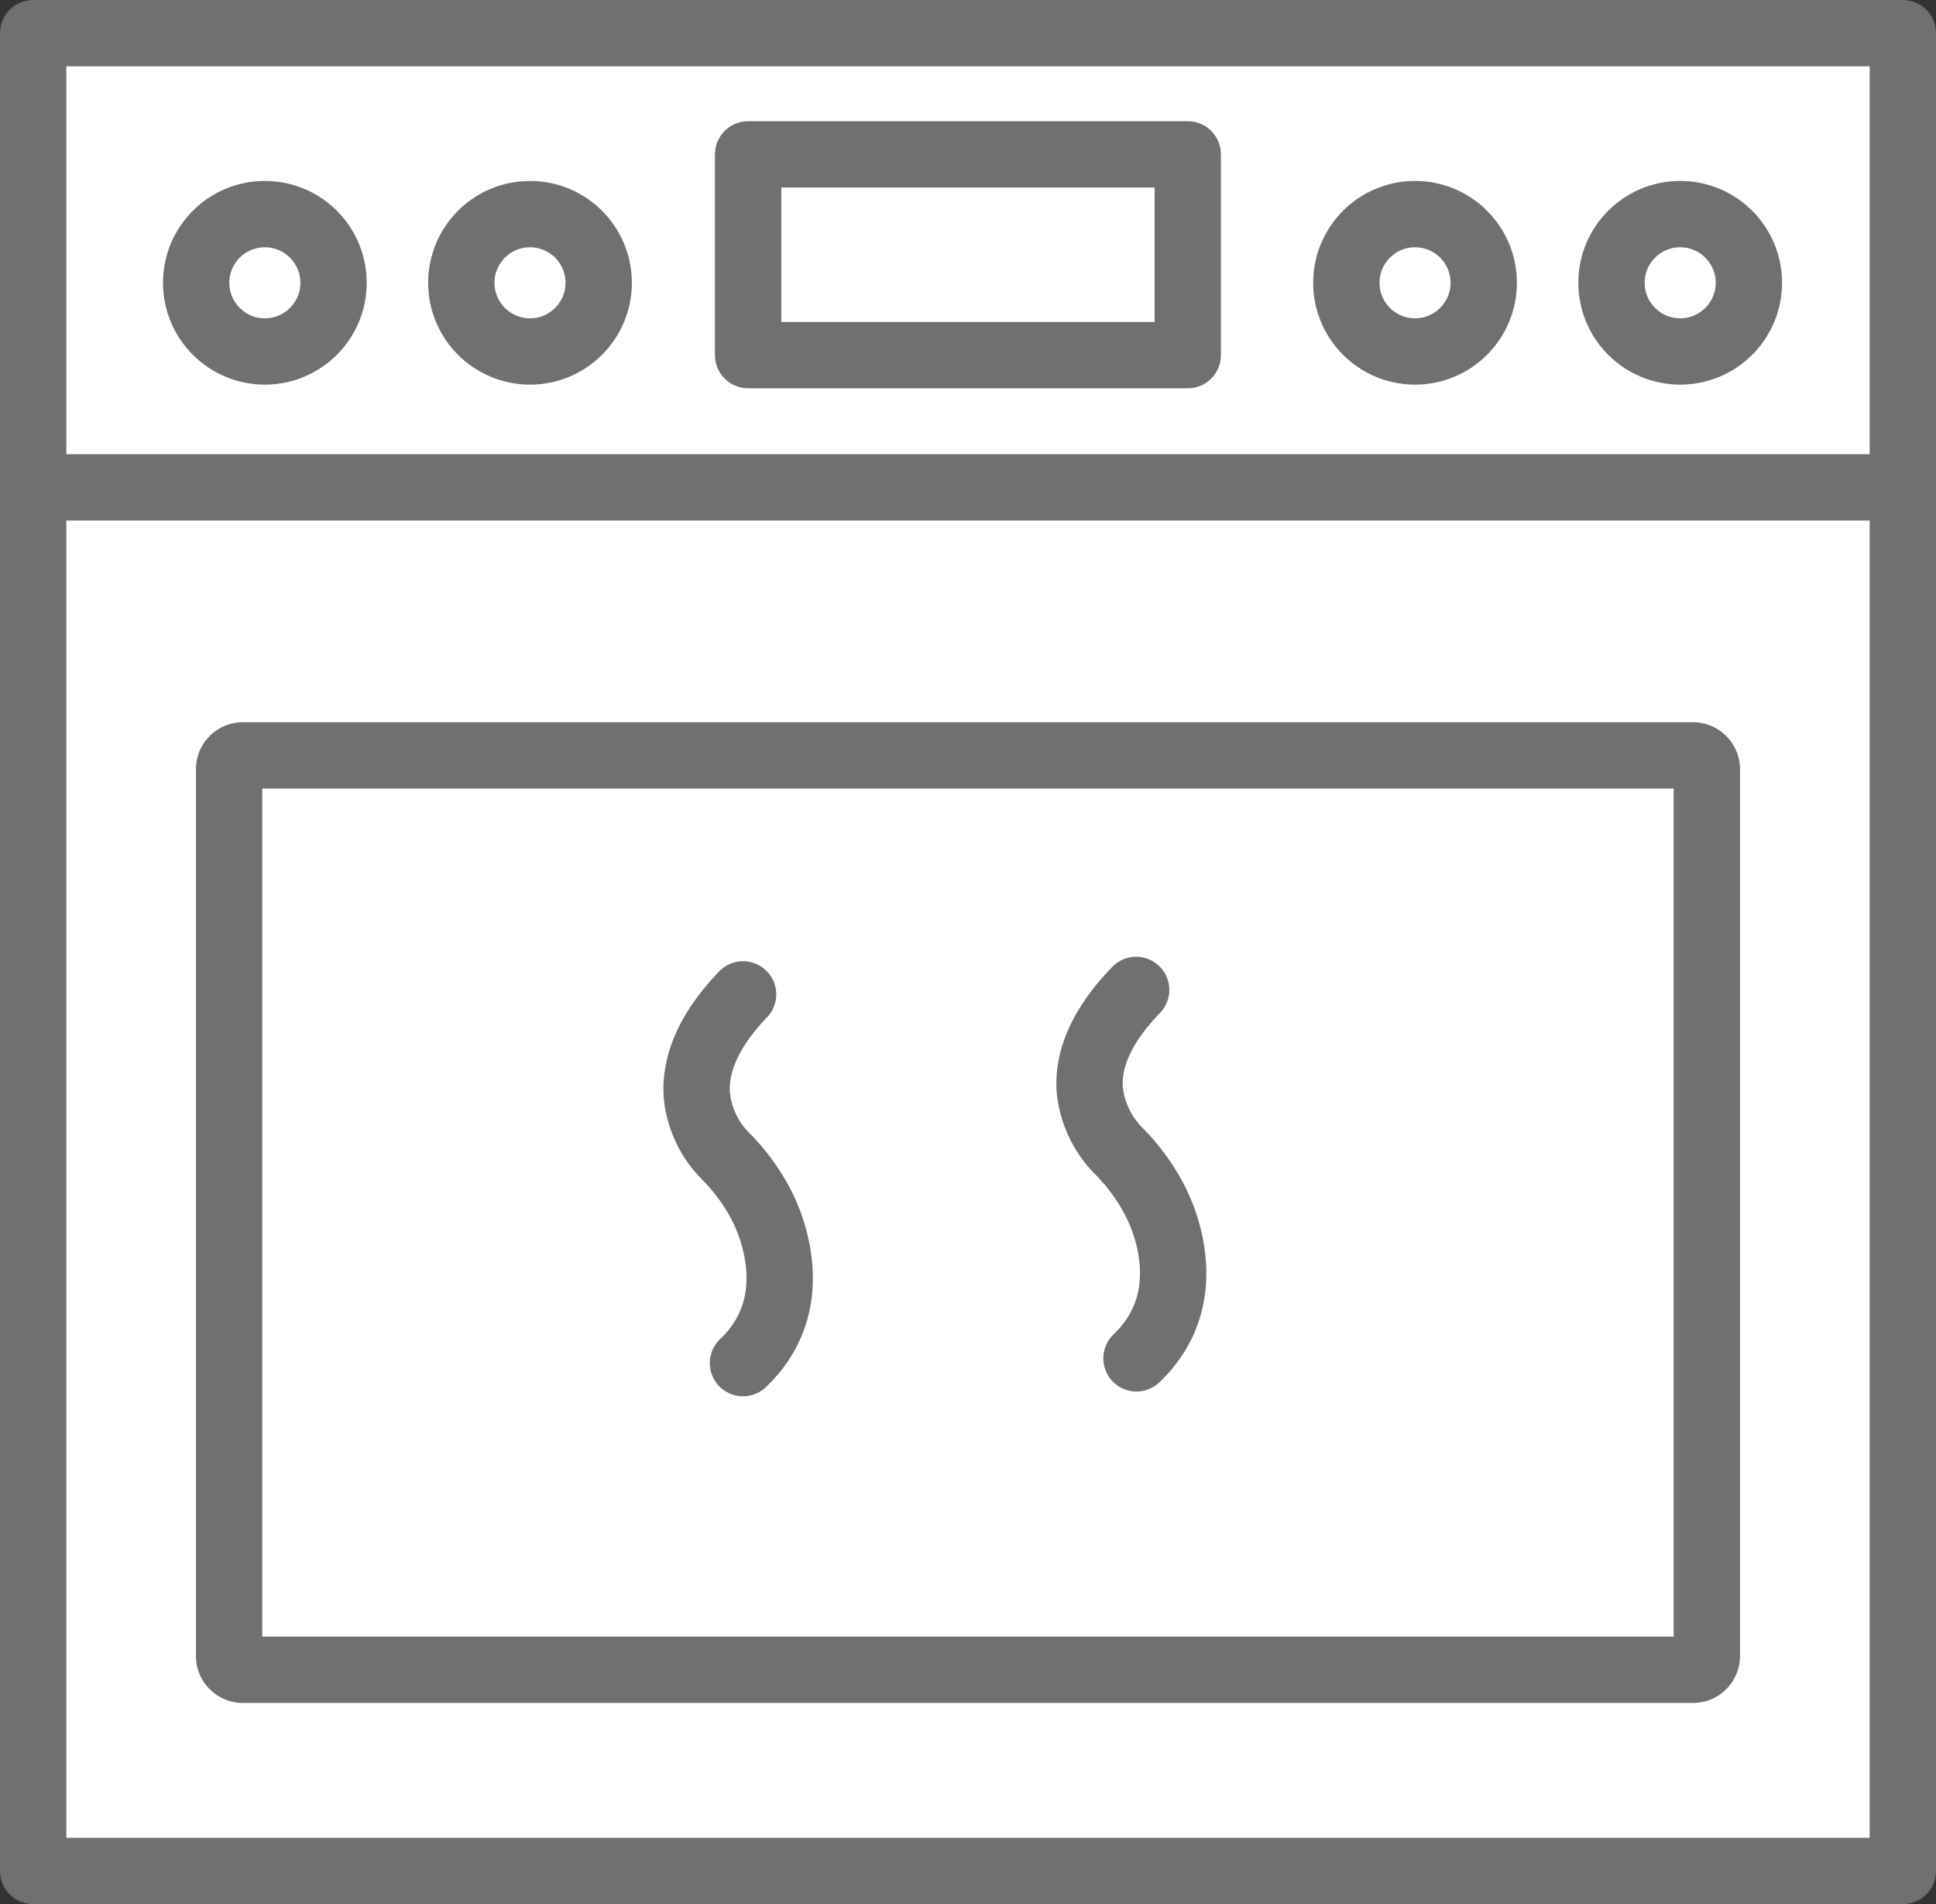
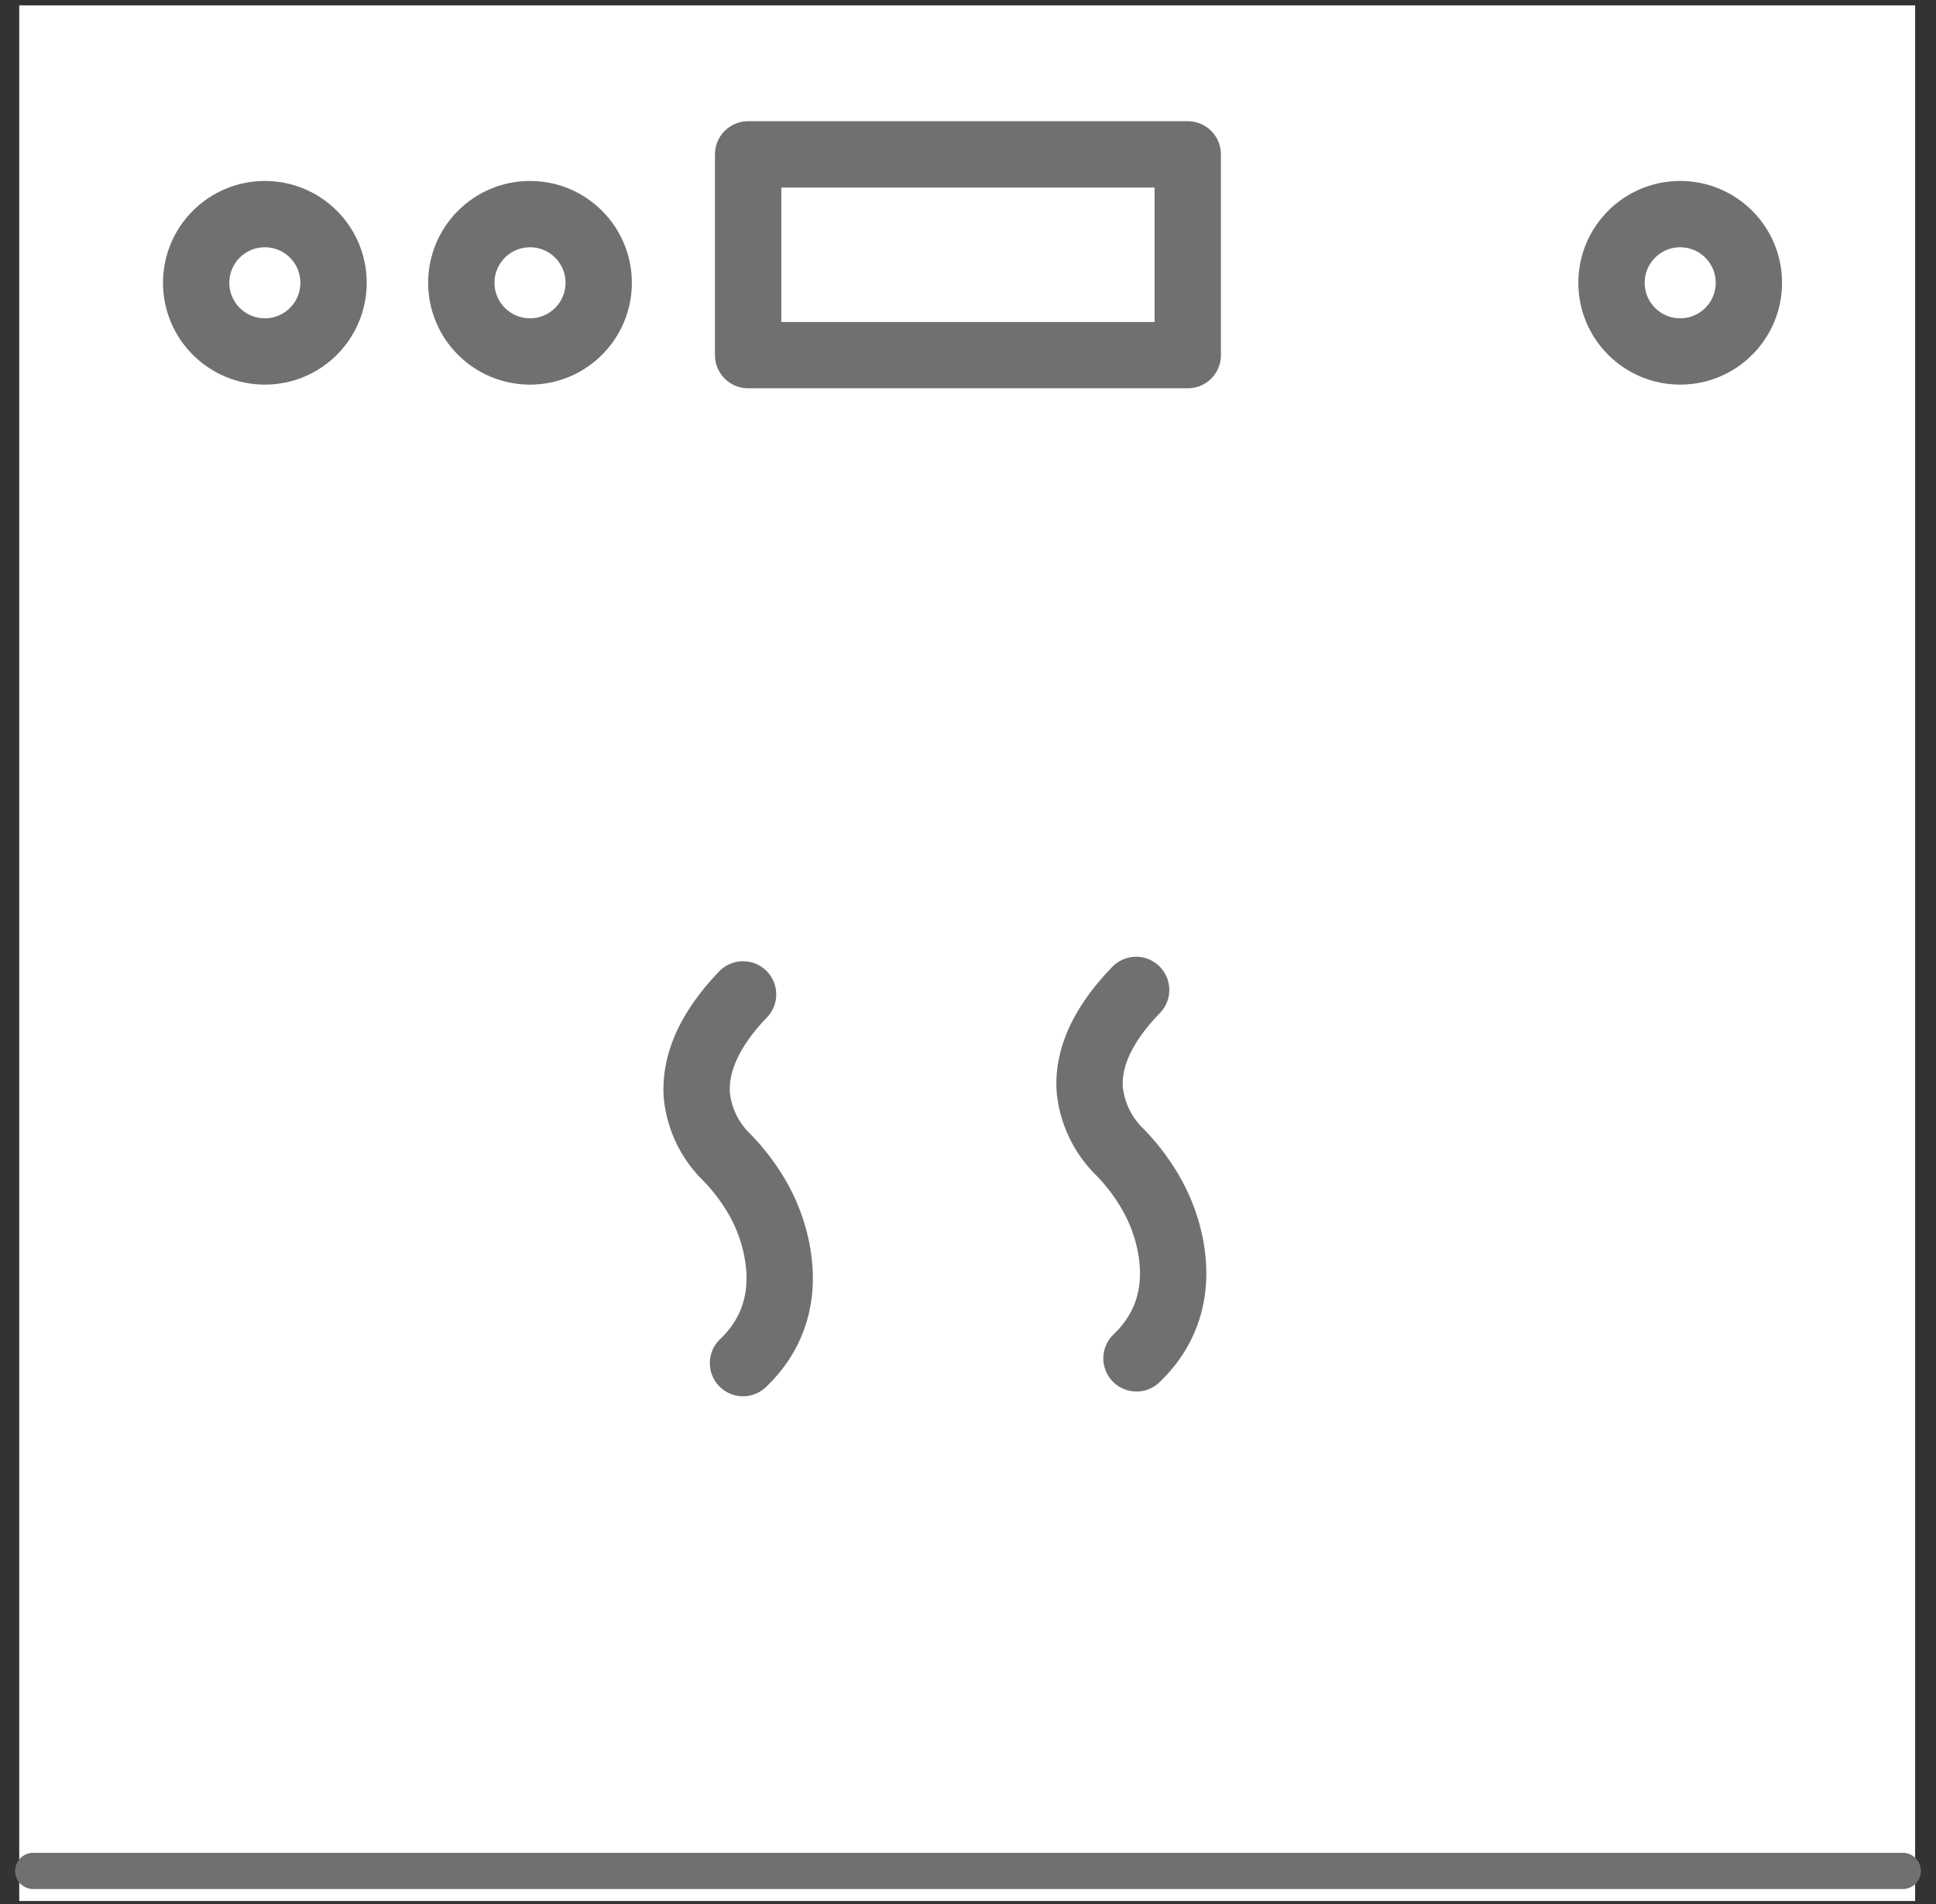
<svg xmlns="http://www.w3.org/2000/svg" id="Calque_1" data-name="Calque 1" viewBox="0 0 321.04 315.79">
  <rect x="0" y="0" width="321.04" height="315.79" fill="#333333" stroke="none" />
  <defs>
    <style>.cls-1{fill:#fff;}.cls-2,.cls-3{fill:none;stroke:#707070;stroke-linecap:round;stroke-linejoin:round;}.cls-2{stroke-width:11px;}.cls-3{stroke-width:6px;}</style>
  </defs>
  <rect class="cls-1" x="3.19" y="0.89" width="314.39" height="314.39" />
-   <rect class="cls-2" x="5.5" y="5.5" width="310.04" height="304.79" />
-   <path class="cls-2" d="M40.47,127H280.85a2.31,2.31,0,0,1,2.34,2.27V276.39a2.3,2.3,0,0,1-2.34,2.26H40.47a2.29,2.29,0,0,1-2.33-2.26V129.23A2.3,2.3,0,0,1,40.47,127Z" transform="translate(-0.15 -1.72)" />
  <line class="cls-3" x1="5.5" y1="310.29" x2="315.54" y2="310.29" />
-   <line class="cls-2" x1="5.5" y1="80.83" x2="315.54" y2="80.83" />
  <rect class="cls-2" x="124.06" y="25.6" width="72.9" height="33.3" />
  <circle class="cls-2" cx="278.62" cy="46.9" r="11.39" />
-   <circle class="cls-2" cx="234.65" cy="46.9" r="11.39" />
  <circle class="cls-2" cx="87.89" cy="46.9" r="11.39" />
  <circle class="cls-2" cx="43.92" cy="46.9" r="11.39" />
  <path class="cls-2" d="M123.36,227.79c3.93-3.74,7.4-9.76,5.59-18.89a28.14,28.14,0,0,0-2.94-8.07,33.75,33.75,0,0,0-5.4-7.23,16.6,16.6,0,0,1-4.91-10.25c-.3-4.55,1.4-10.17,7.67-16.71" transform="translate(-0.15 -1.72)" />
  <path class="cls-2" d="M188.61,227c3.93-3.75,7.39-9.76,5.59-18.9a28.29,28.29,0,0,0-2.95-8.06,33.66,33.66,0,0,0-5.38-7.23,16.83,16.83,0,0,1-5-10.27c-.36-4.55,1.4-10.16,7.68-16.64" transform="translate(-0.15 -1.72)" />
</svg>